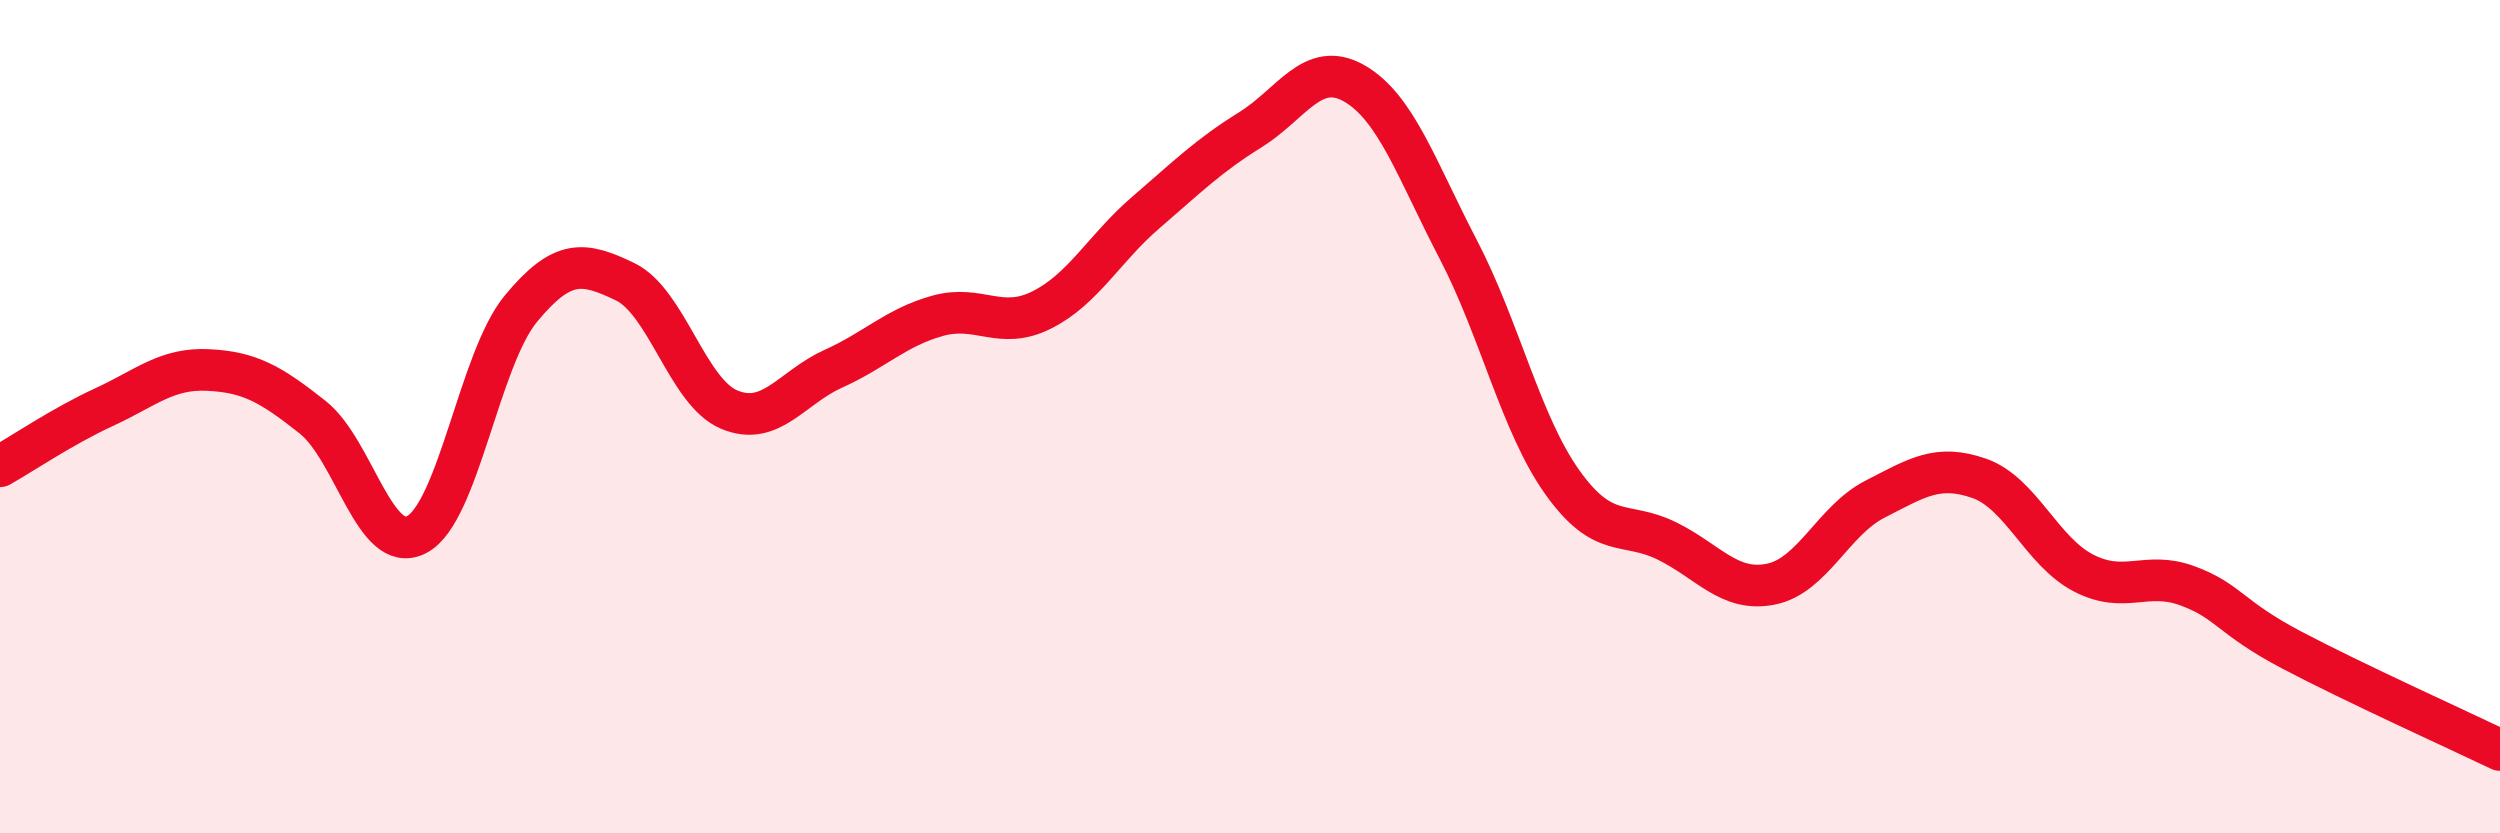
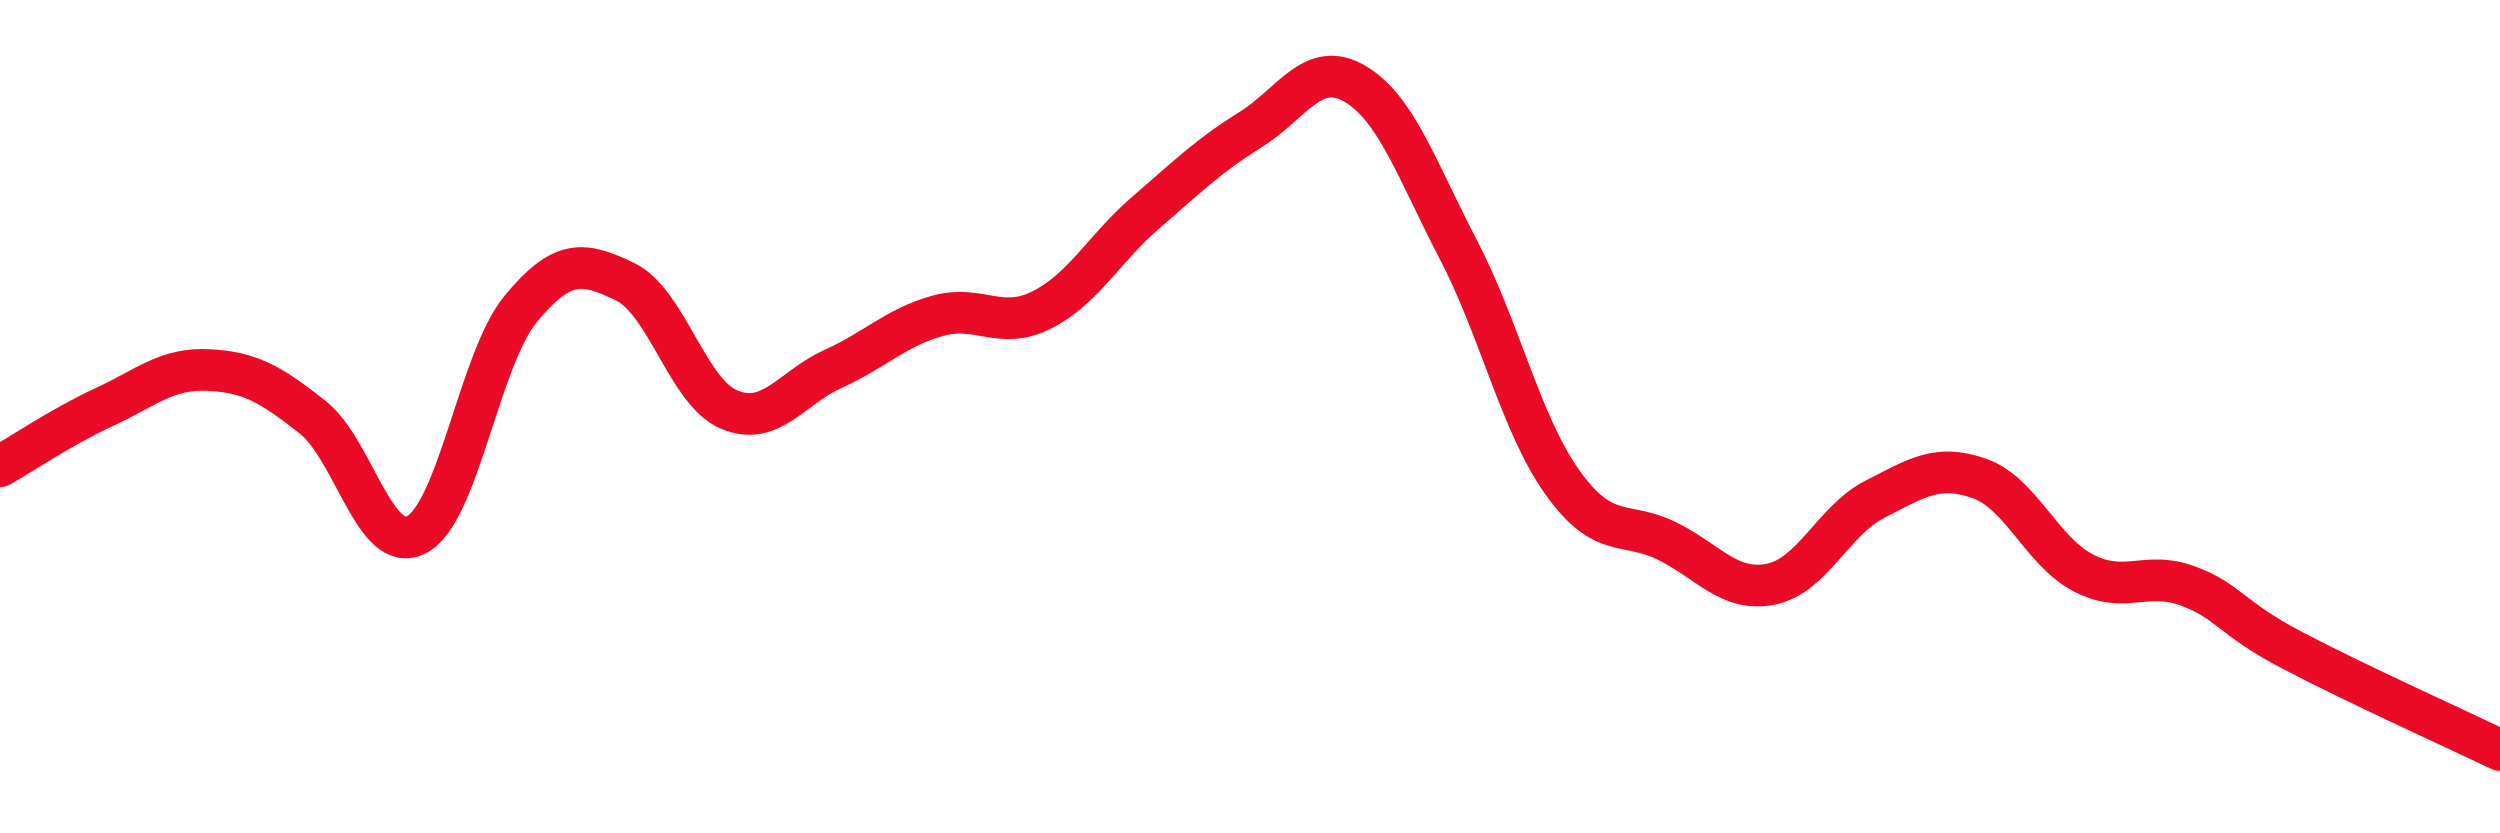
<svg xmlns="http://www.w3.org/2000/svg" width="60" height="20" viewBox="0 0 60 20">
-   <path d="M 0,11.19 C 0.5,10.91 1.5,10.23 2.5,9.77 C 3.5,9.31 4,8.83 5,8.88 C 6,8.93 6.5,9.22 7.5,10.01 C 8.5,10.8 9,13.35 10,12.83 C 11,12.31 11.5,8.62 12.5,7.41 C 13.5,6.2 14,6.28 15,6.76 C 16,7.24 16.5,9.41 17.5,9.83 C 18.5,10.25 19,9.3 20,8.85 C 21,8.4 21.5,7.86 22.5,7.58 C 23.5,7.3 24,7.94 25,7.44 C 26,6.94 26.5,5.96 27.5,5.1 C 28.5,4.24 29,3.74 30,3.12 C 31,2.5 31.5,1.43 32.5,2 C 33.5,2.57 34,4.07 35,5.99 C 36,7.91 36.5,10.18 37.5,11.58 C 38.5,12.98 39,12.49 40,12.98 C 41,13.47 41.5,14.22 42.5,14.02 C 43.5,13.82 44,12.49 45,11.98 C 46,11.47 46.5,11.13 47.5,11.48 C 48.5,11.83 49,13.23 50,13.75 C 51,14.27 51.5,13.69 52.5,14.06 C 53.5,14.43 53.5,14.81 55,15.6 C 56.5,16.39 59,17.52 60,18L60 20L0 20Z" fill="#EB0A25" opacity="0.1" stroke-linecap="round" stroke-linejoin="round" />
  <path d="M 0,11.19 C 0.5,10.91 1.5,10.23 2.5,9.77 C 3.5,9.31 4,8.83 5,8.88 C 6,8.93 6.5,9.22 7.5,10.01 C 8.5,10.8 9,13.35 10,12.83 C 11,12.31 11.5,8.62 12.5,7.41 C 13.5,6.2 14,6.28 15,6.76 C 16,7.24 16.5,9.41 17.5,9.83 C 18.5,10.25 19,9.3 20,8.85 C 21,8.4 21.5,7.86 22.5,7.58 C 23.5,7.3 24,7.94 25,7.44 C 26,6.94 26.5,5.96 27.5,5.1 C 28.5,4.24 29,3.74 30,3.12 C 31,2.5 31.5,1.43 32.5,2 C 33.5,2.57 34,4.07 35,5.99 C 36,7.91 36.5,10.18 37.5,11.58 C 38.5,12.98 39,12.49 40,12.98 C 41,13.47 41.5,14.22 42.5,14.02 C 43.5,13.82 44,12.49 45,11.98 C 46,11.47 46.5,11.13 47.5,11.48 C 48.5,11.83 49,13.23 50,13.75 C 51,14.27 51.5,13.69 52.5,14.06 C 53.5,14.43 53.5,14.81 55,15.6 C 56.5,16.39 59,17.52 60,18" stroke="#EB0A25" stroke-width="1" fill="none" stroke-linecap="round" stroke-linejoin="round" />
</svg>